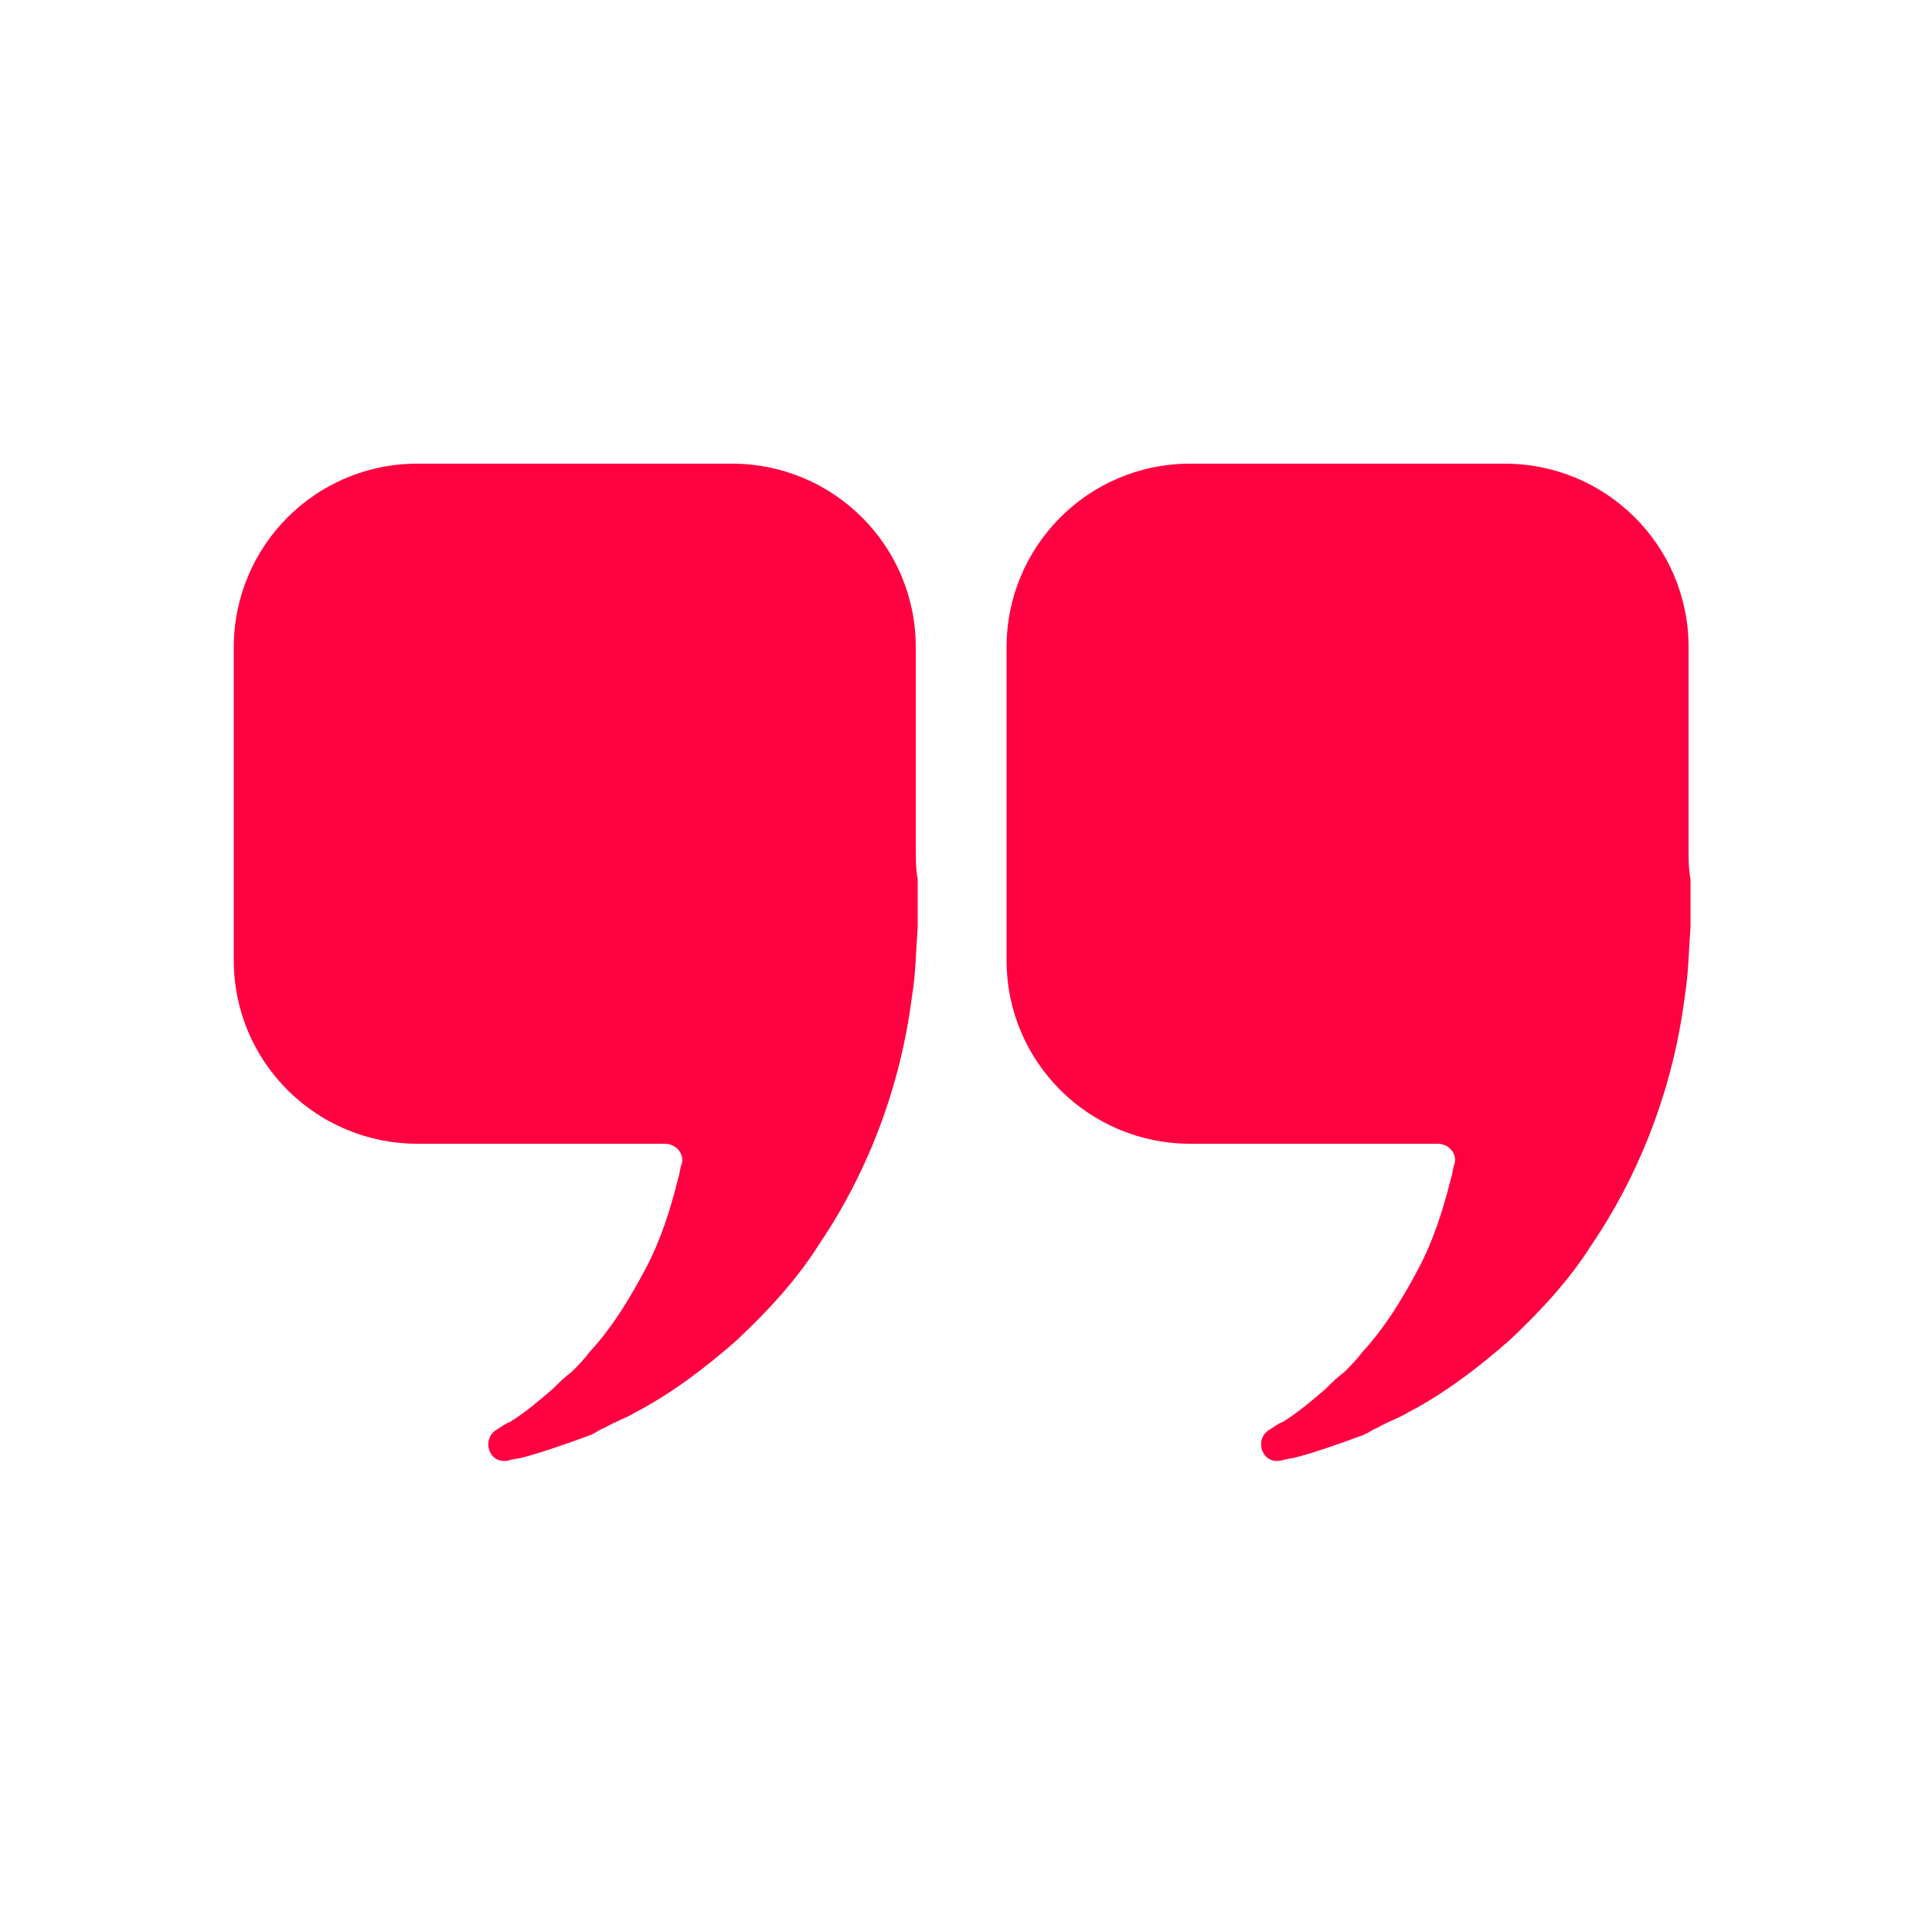
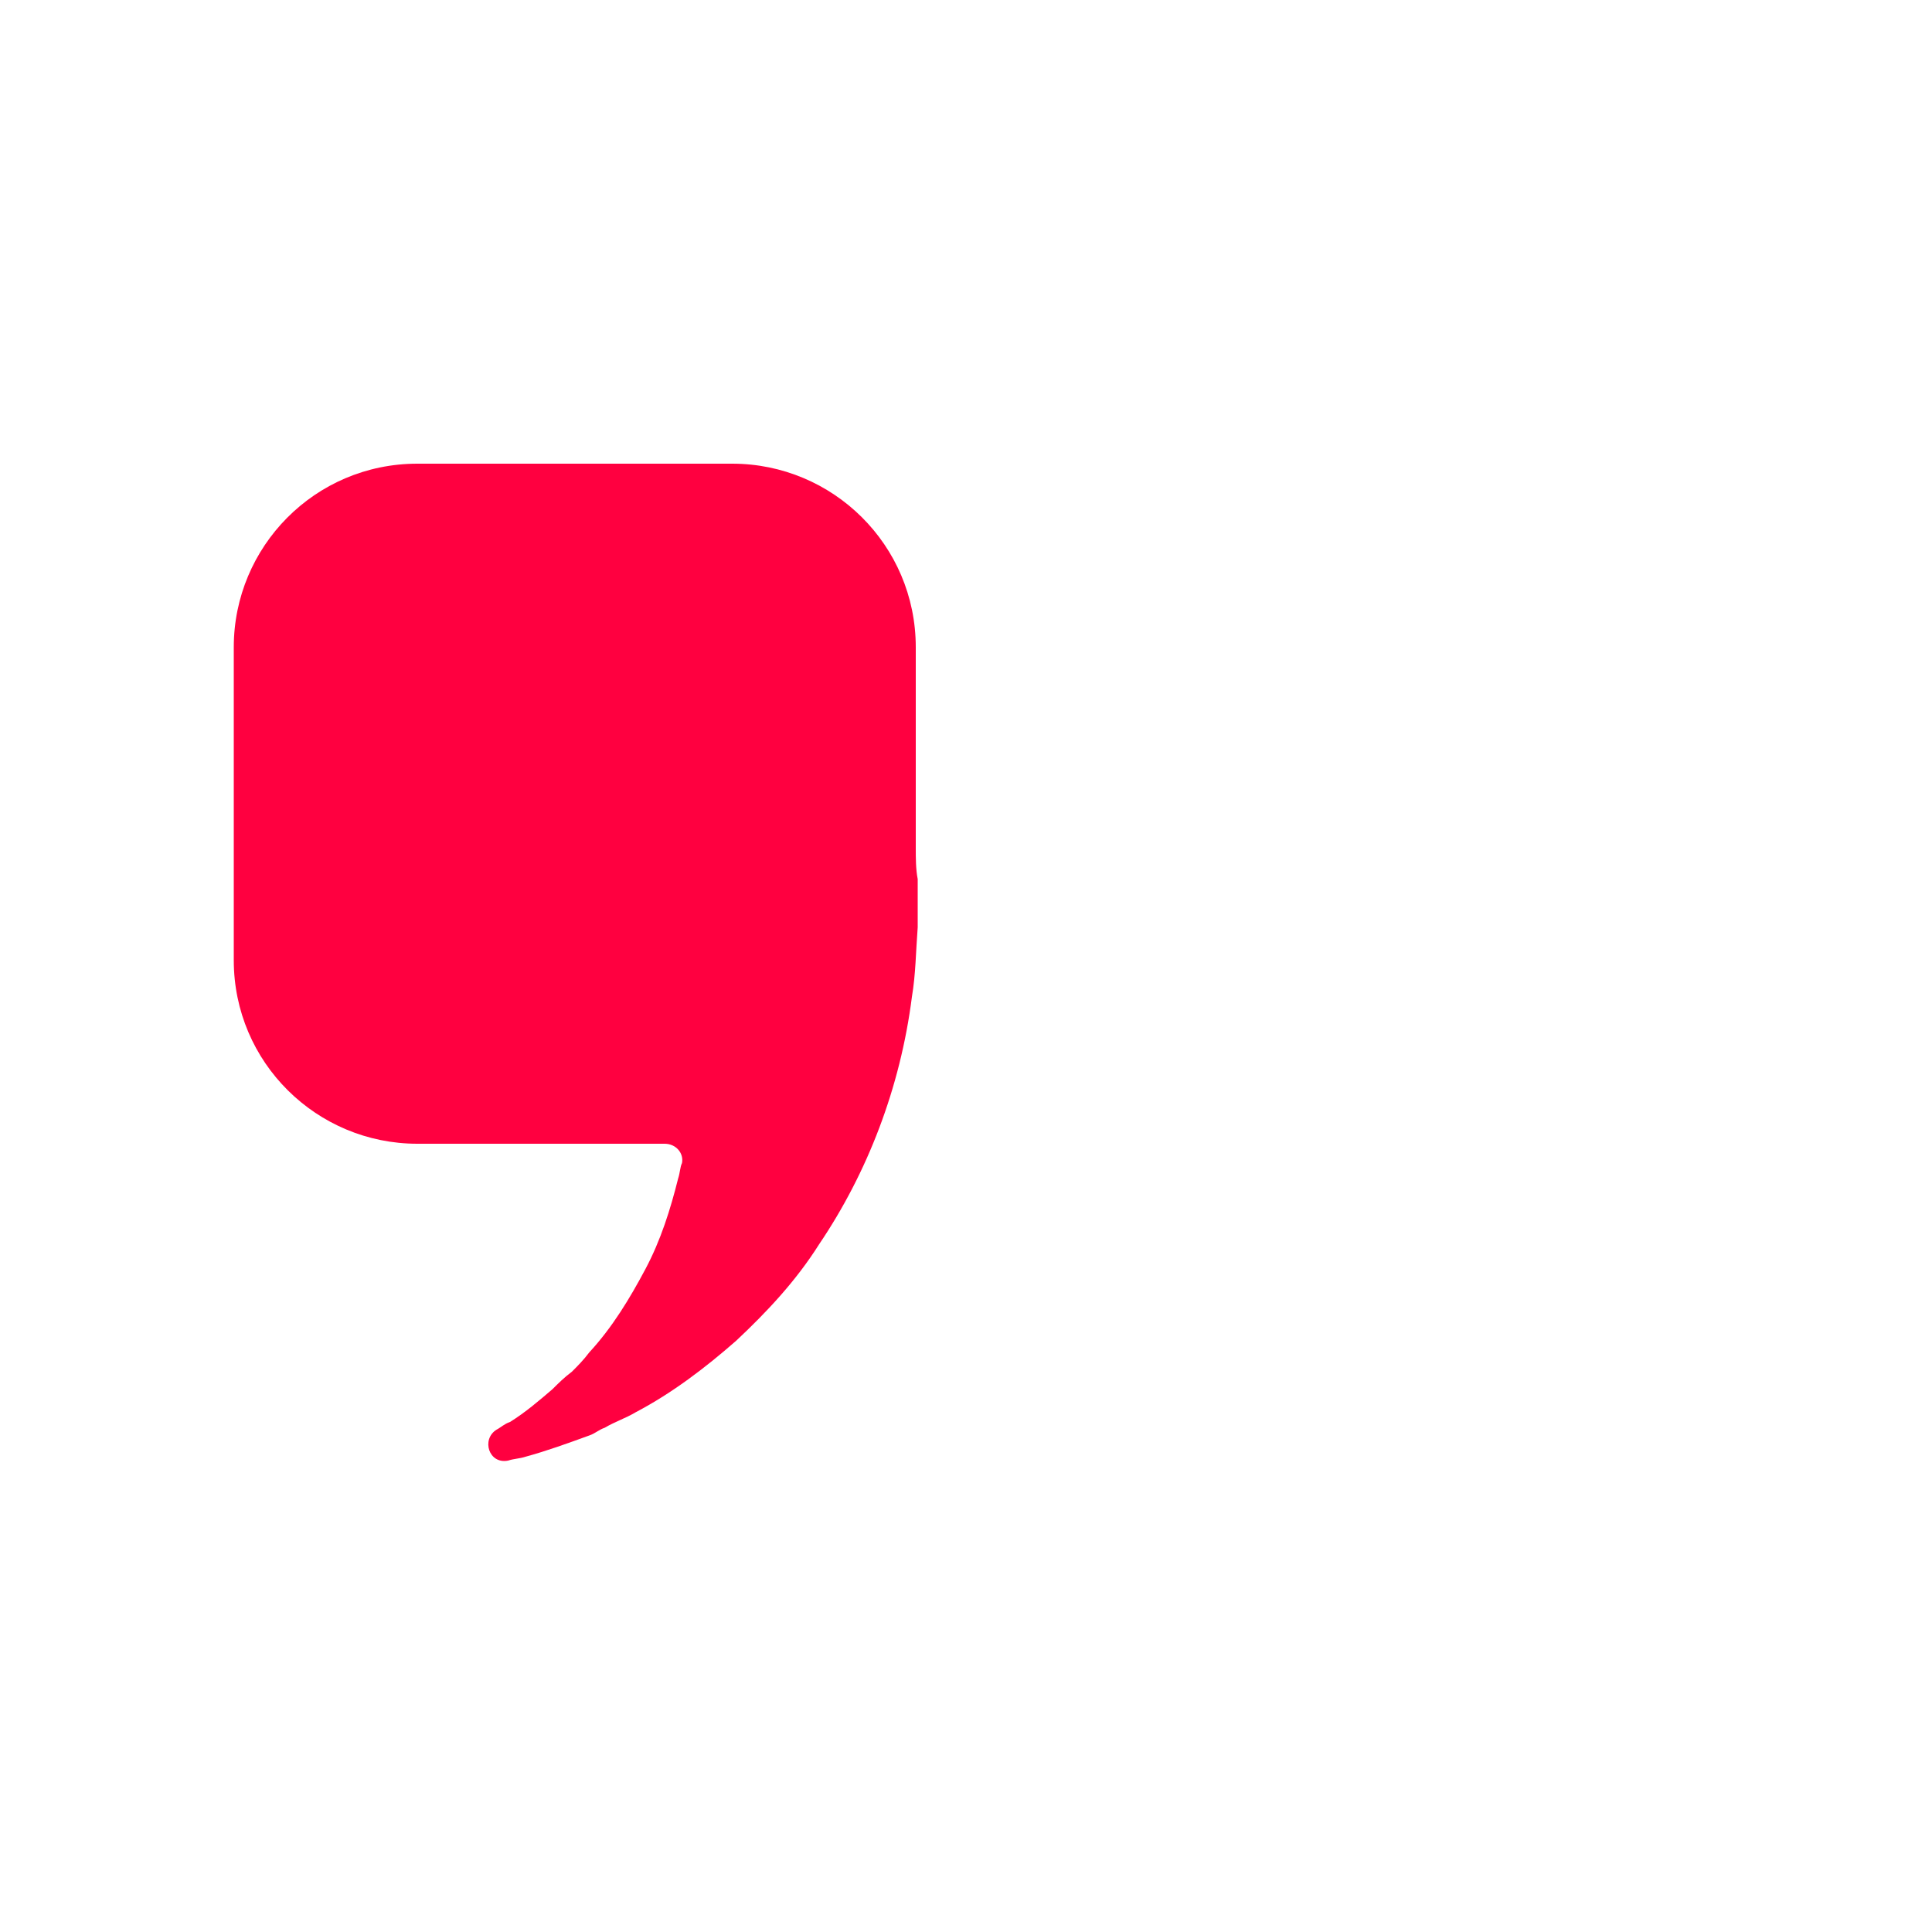
<svg xmlns="http://www.w3.org/2000/svg" id="Layer_1" data-name="Layer 1" version="1.1" viewBox="0 0 1200 1200">
  <defs>
    <style>
      .cls-1 {
        fill: #ff0040;
        stroke-width: 0px;
      }
    </style>
  </defs>
  <path class="cls-1" d="M570,576h0c-1.2,15.6-1.2,28.8-3.6,43.2-7.2,56.4-27.6,109.2-57.6,153.6-14.4,22.8-32.4,42-51.6,60-19.2,16.8-39.6,32.4-62.4,44.4-6,3.6-13.2,6-19.2,9.6-3.6,1.2-6,3.6-9.6,4.8-13.2,4.8-26.4,9.6-39.6,13.2-3.6,1.2-7.2,1.2-10.8,2.4-12,2.4-16.8-13.2-7.2-19.2,2.4-1.2,4.8-3.6,8.4-4.8,9.6-6,18-13.2,26.4-20.4,3.6-3.6,7.2-7.2,12-10.8,3.6-3.6,7.2-7.2,10.8-12,14.4-15.6,25.2-33.6,34.8-51.6,9.6-18,15.6-37.2,20.4-56.4,1.2-3.6,1.2-7.2,2.4-9.6,1.2-6-3.6-12-10.8-12h-153.6c-62.4,0-114-50.4-114-114v-194.4c0-62.4,50.4-114,114-114h195.6c62.4,0,114,50.4,114,114v124.8c0,6,0,13.2,1.2,19.2v30Z" />
-   <path class="cls-1" d="M1050,576h0c-1.2,15.6-1.2,28.8-3.6,43.2-7.2,56.4-27.6,109.2-57.6,153.6-14.4,22.8-32.4,42-51.6,60-19.2,16.8-39.6,32.4-62.4,44.4-6,3.6-13.2,6-19.2,9.6-3.6,1.2-6,3.6-9.6,4.8-13.2,4.8-26.4,9.6-39.6,13.2-3.6,1.2-7.2,1.2-10.8,2.4-12,2.4-16.8-13.2-7.2-19.2,2.4-1.2,4.8-3.6,8.4-4.8,9.6-6,18-13.2,26.4-20.4,3.6-3.6,7.2-7.2,12-10.8,3.6-3.6,7.2-7.2,10.8-12,14.4-15.6,25.2-33.6,34.8-51.6,9.6-18,15.6-37.2,20.4-56.4,1.2-3.6,1.2-7.2,2.4-9.6,1.2-6-3.6-12-10.8-12h-153.6c-62.4,0-114-50.4-114-114v-194.4c0-62.4,50.4-114,114-114h195.6c62.4,0,114,50.4,114,114v124.8c0,6,0,13.2,1.2,19.2v30Z" />
</svg>